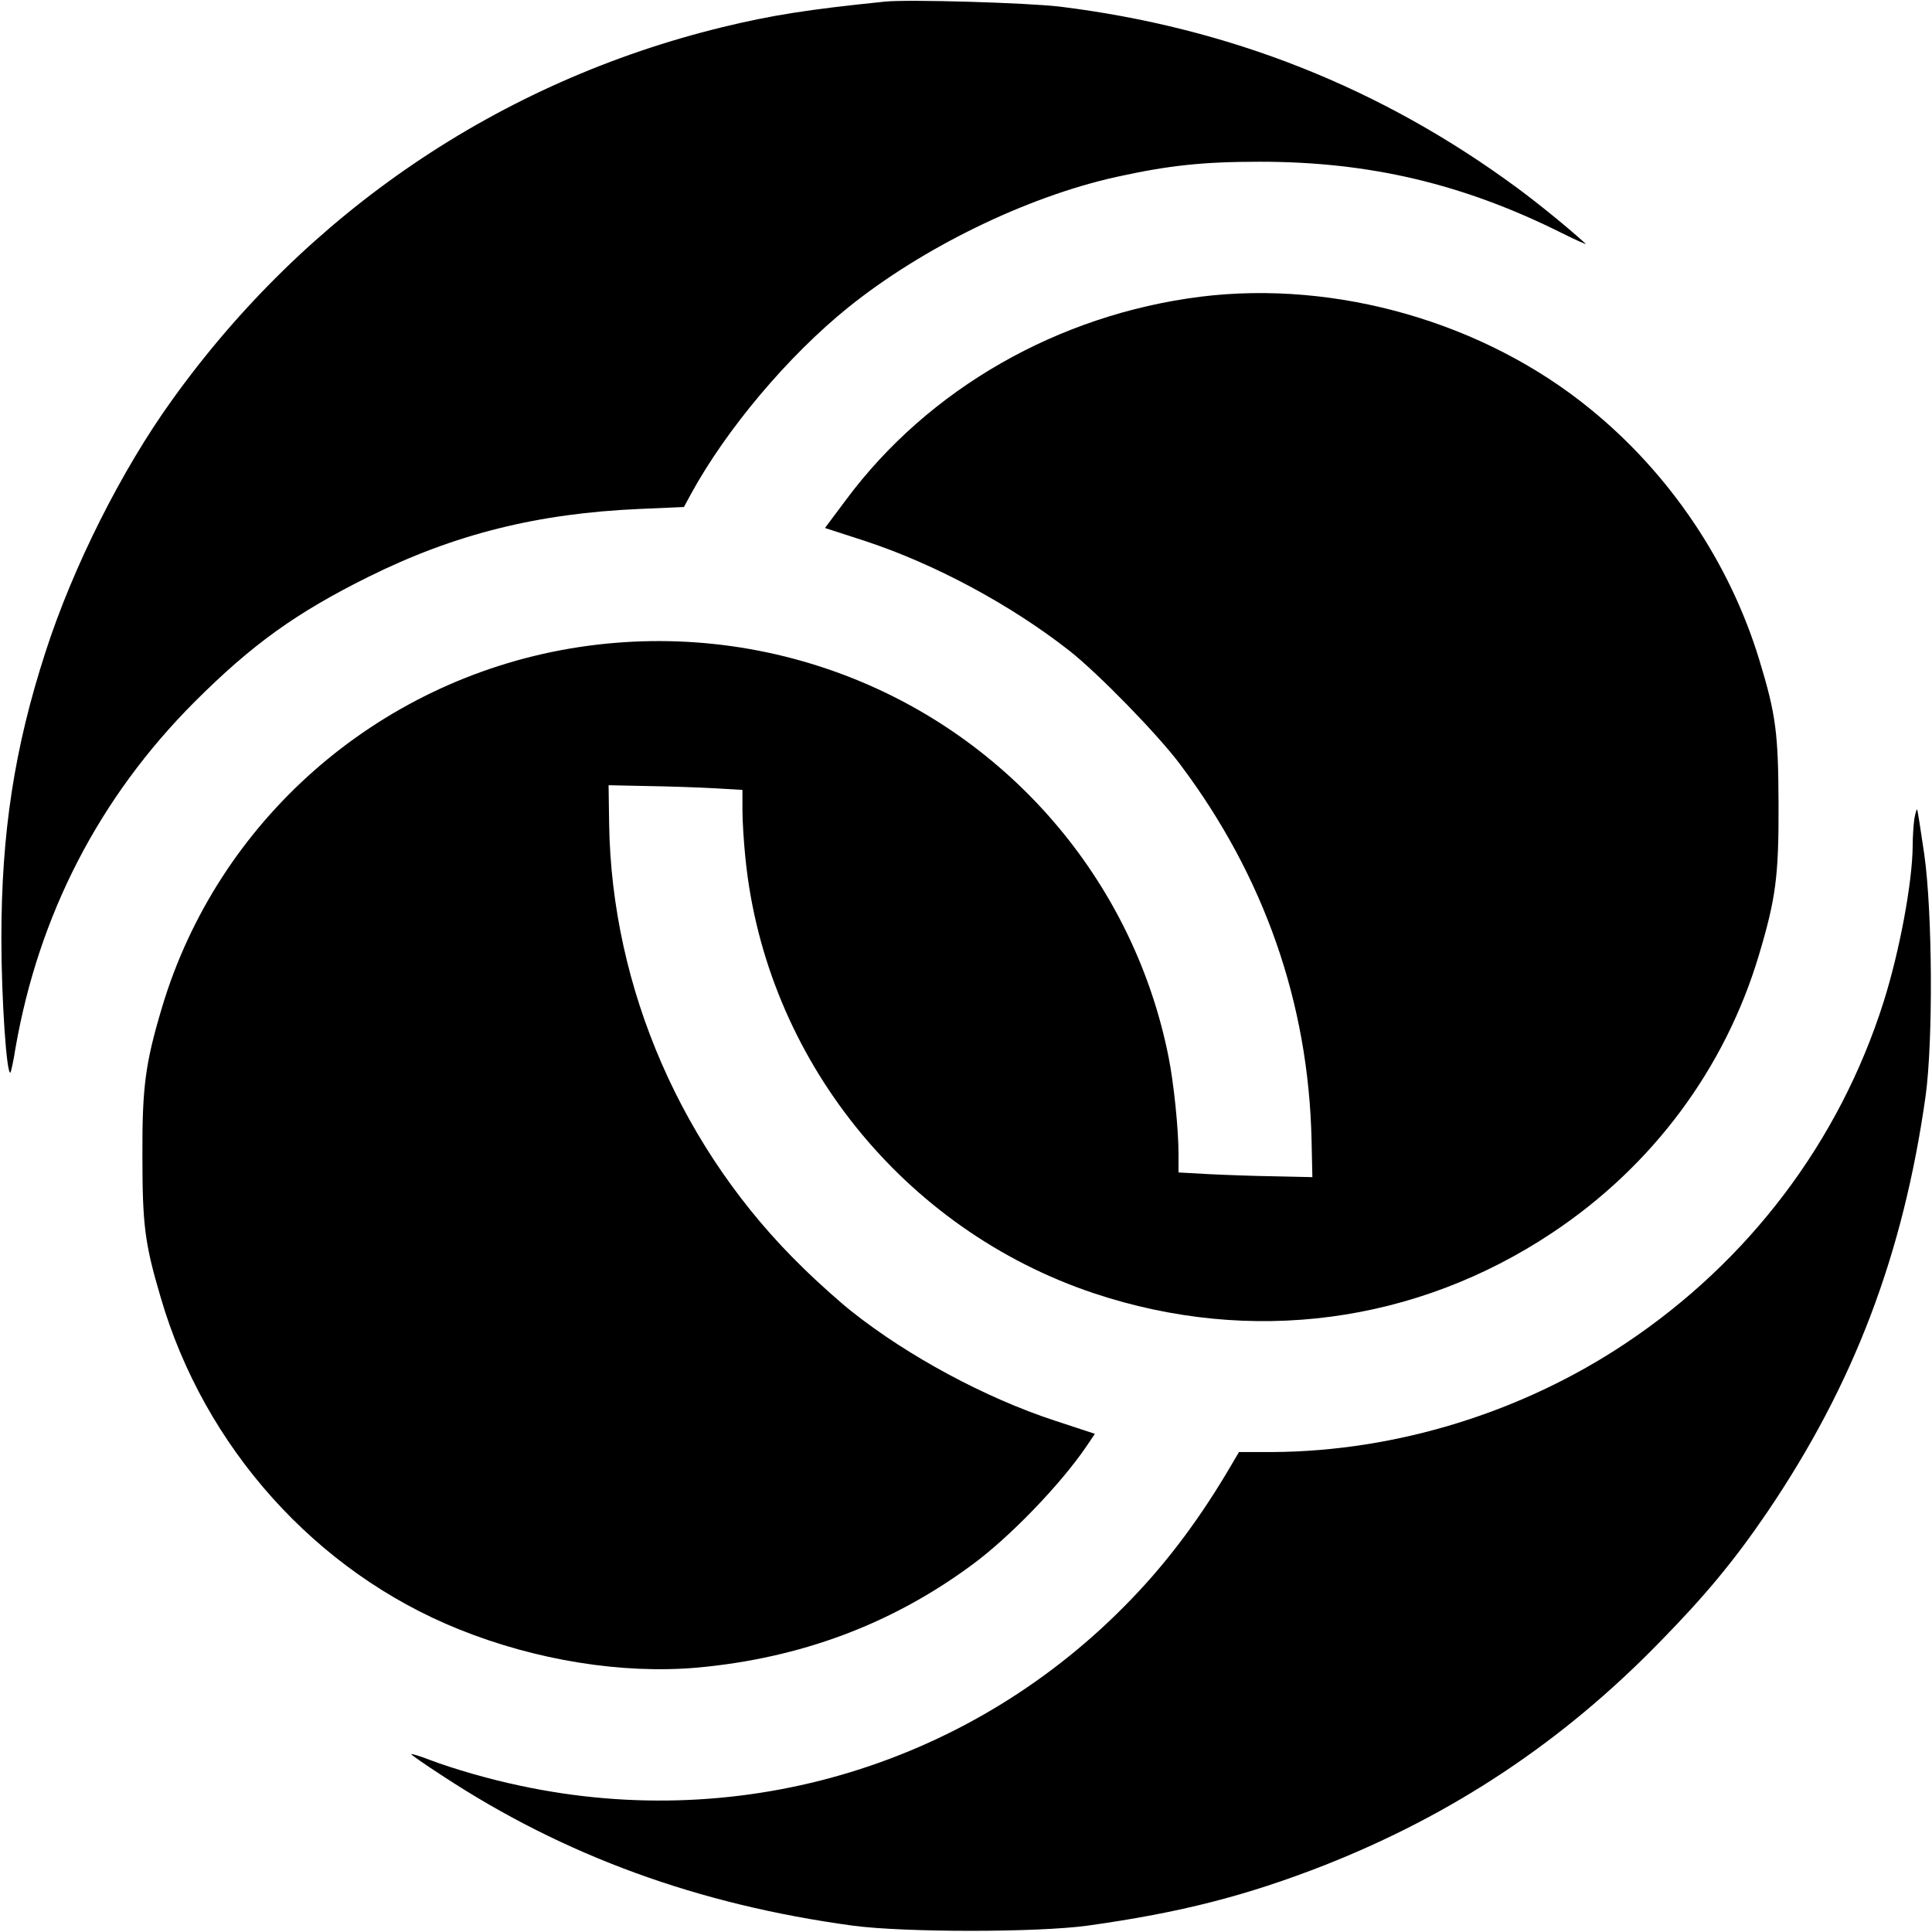
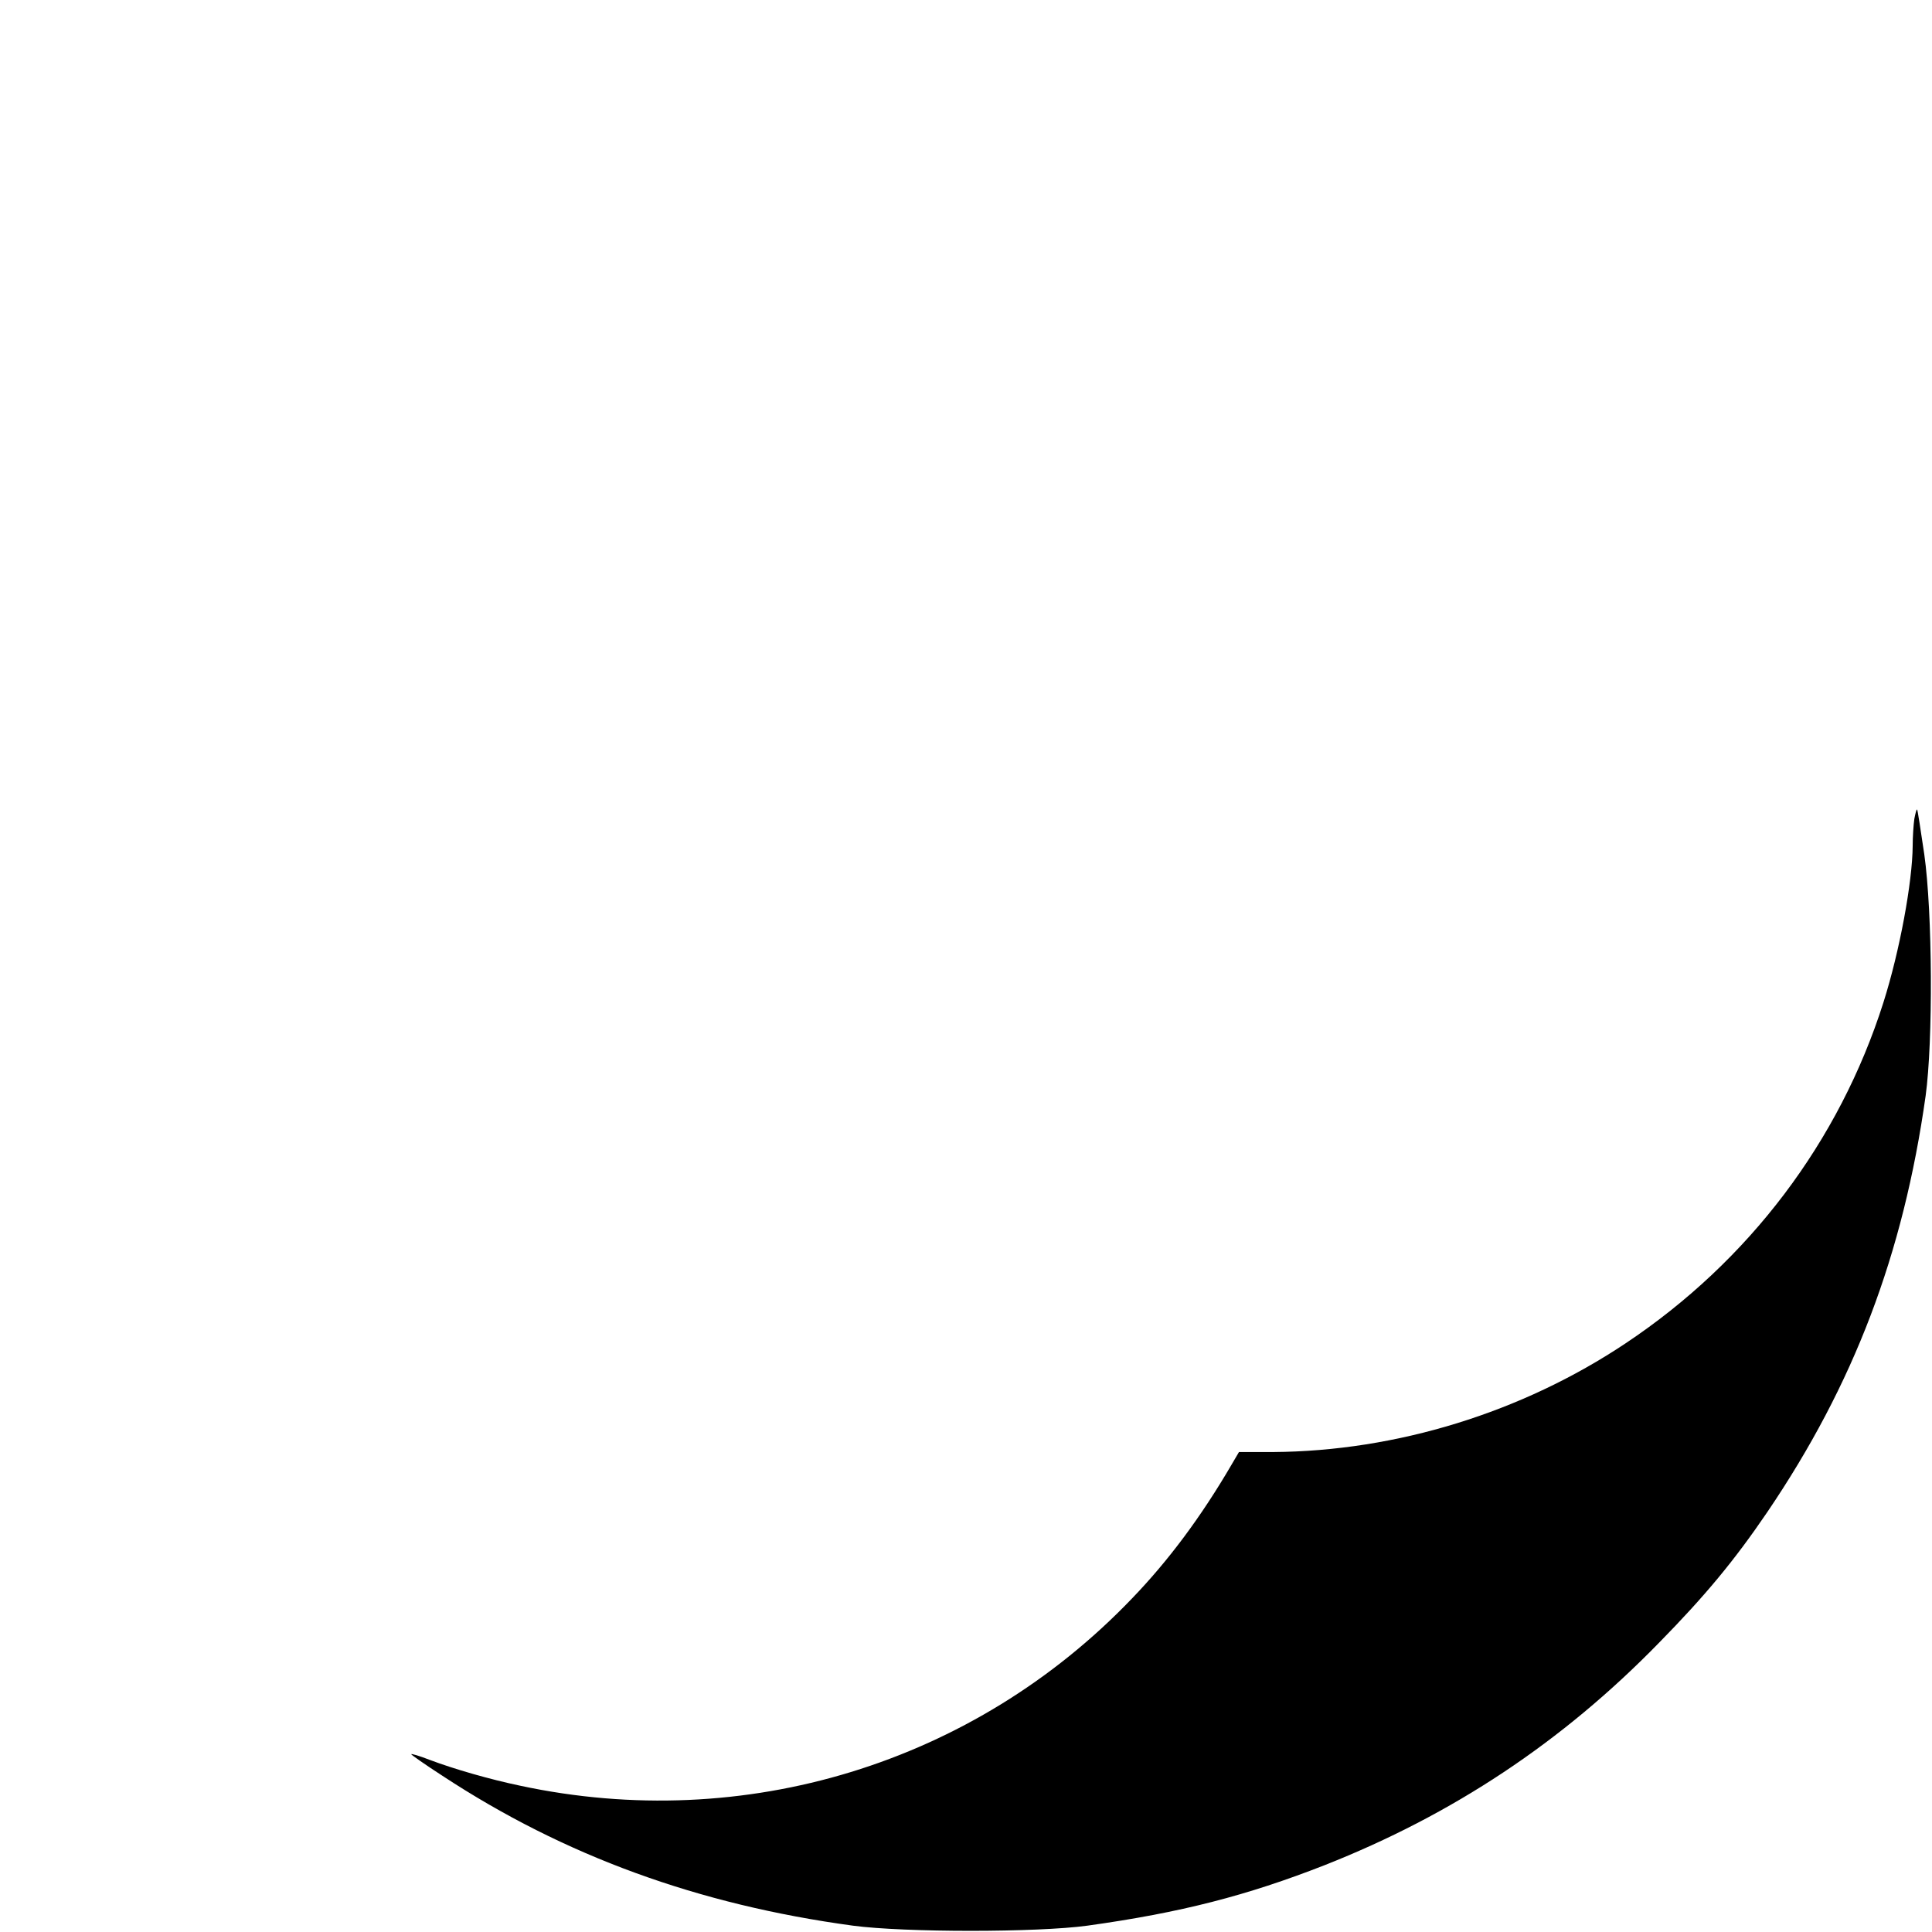
<svg xmlns="http://www.w3.org/2000/svg" version="1.0" width="700pt" height="700pt" viewBox="0 0 700 700" preserveAspectRatio="xMidYMid meet">
  <g transform="translate(0,700) scale(0.1,-0.1)" fill="#000000" stroke="none">
-     <path d="M3205 6994 c-275 -28 -410 -49 -590 -93 -806 -197 -1504 -670 -1992 -1351 -183 -254 -359 -605 -458 -912 -113 -348 -160 -656 -160 -1038 0 -217 19 -499 33 -486 2 3 11 42 18 88 84 483 303 908 648 1254 209 209 369 324 631 454 312 155 614 230 982 246 l161 7 26 48 c128 234 351 499 569 675 271 218 647 401 972 473 191 42 314 55 520 55 397 0 737 -80 1095 -259 52 -26 91 -43 85 -38 -66 60 -168 143 -245 200 -494 365 -1045 583 -1660 659 -119 14 -550 27 -635 18z" />
-     <path d="M4350 5925 c-516 -65 -985 -333 -1284 -735 l-77 -103 148 -48 c251 -83 525 -230 738 -397 104 -82 321 -304 402 -413 304 -405 464 -864 475 -1359 l3 -135 -135 3 c-74 1 -183 5 -242 8 l-108 6 0 68 c0 89 -17 255 -36 350 -123 619 -554 1136 -1141 1371 -327 131 -682 168 -1029 109 -701 -120 -1275 -625 -1477 -1300 -60 -201 -72 -287 -71 -535 0 -252 8 -319 66 -515 158 -544 563 -995 1080 -1203 280 -113 593 -163 865 -139 373 34 703 157 993 371 137 100 322 292 416 430 l31 46 -146 48 c-250 82 -531 233 -736 396 -38 30 -117 100 -174 156 -438 424 -695 1012 -704 1611 l-2 139 140 -3 c77 -1 186 -5 243 -8 l102 -6 0 -73 c0 -40 5 -119 11 -176 73 -722 572 -1344 1263 -1575 568 -189 1166 -110 1661 220 362 241 625 594 748 1006 61 204 72 286 71 545 -1 259 -9 325 -70 525 -107 351 -324 674 -612 908 -384 314 -920 468 -1412 407z" />
    <path d="M6936 4033 c-3 -21 -6 -65 -6 -98 -1 -131 -47 -381 -106 -567 -160 -504 -487 -937 -934 -1235 -376 -251 -831 -391 -1277 -394 l-124 0 -27 -46 c-111 -190 -229 -348 -361 -485 -573 -598 -1404 -852 -2216 -678 -110 23 -239 60 -329 94 -36 14 -66 23 -66 20 0 -2 51 -38 113 -78 441 -290 927 -467 1487 -543 187 -25 668 -25 850 0 338 47 578 109 859 219 464 183 861 446 1211 805 168 171 274 299 393 474 314 463 493 934 574 1509 27 198 25 663 -5 875 -13 87 -24 161 -26 162 -2 2 -6 -13 -10 -34z" />
  </g>
</svg>